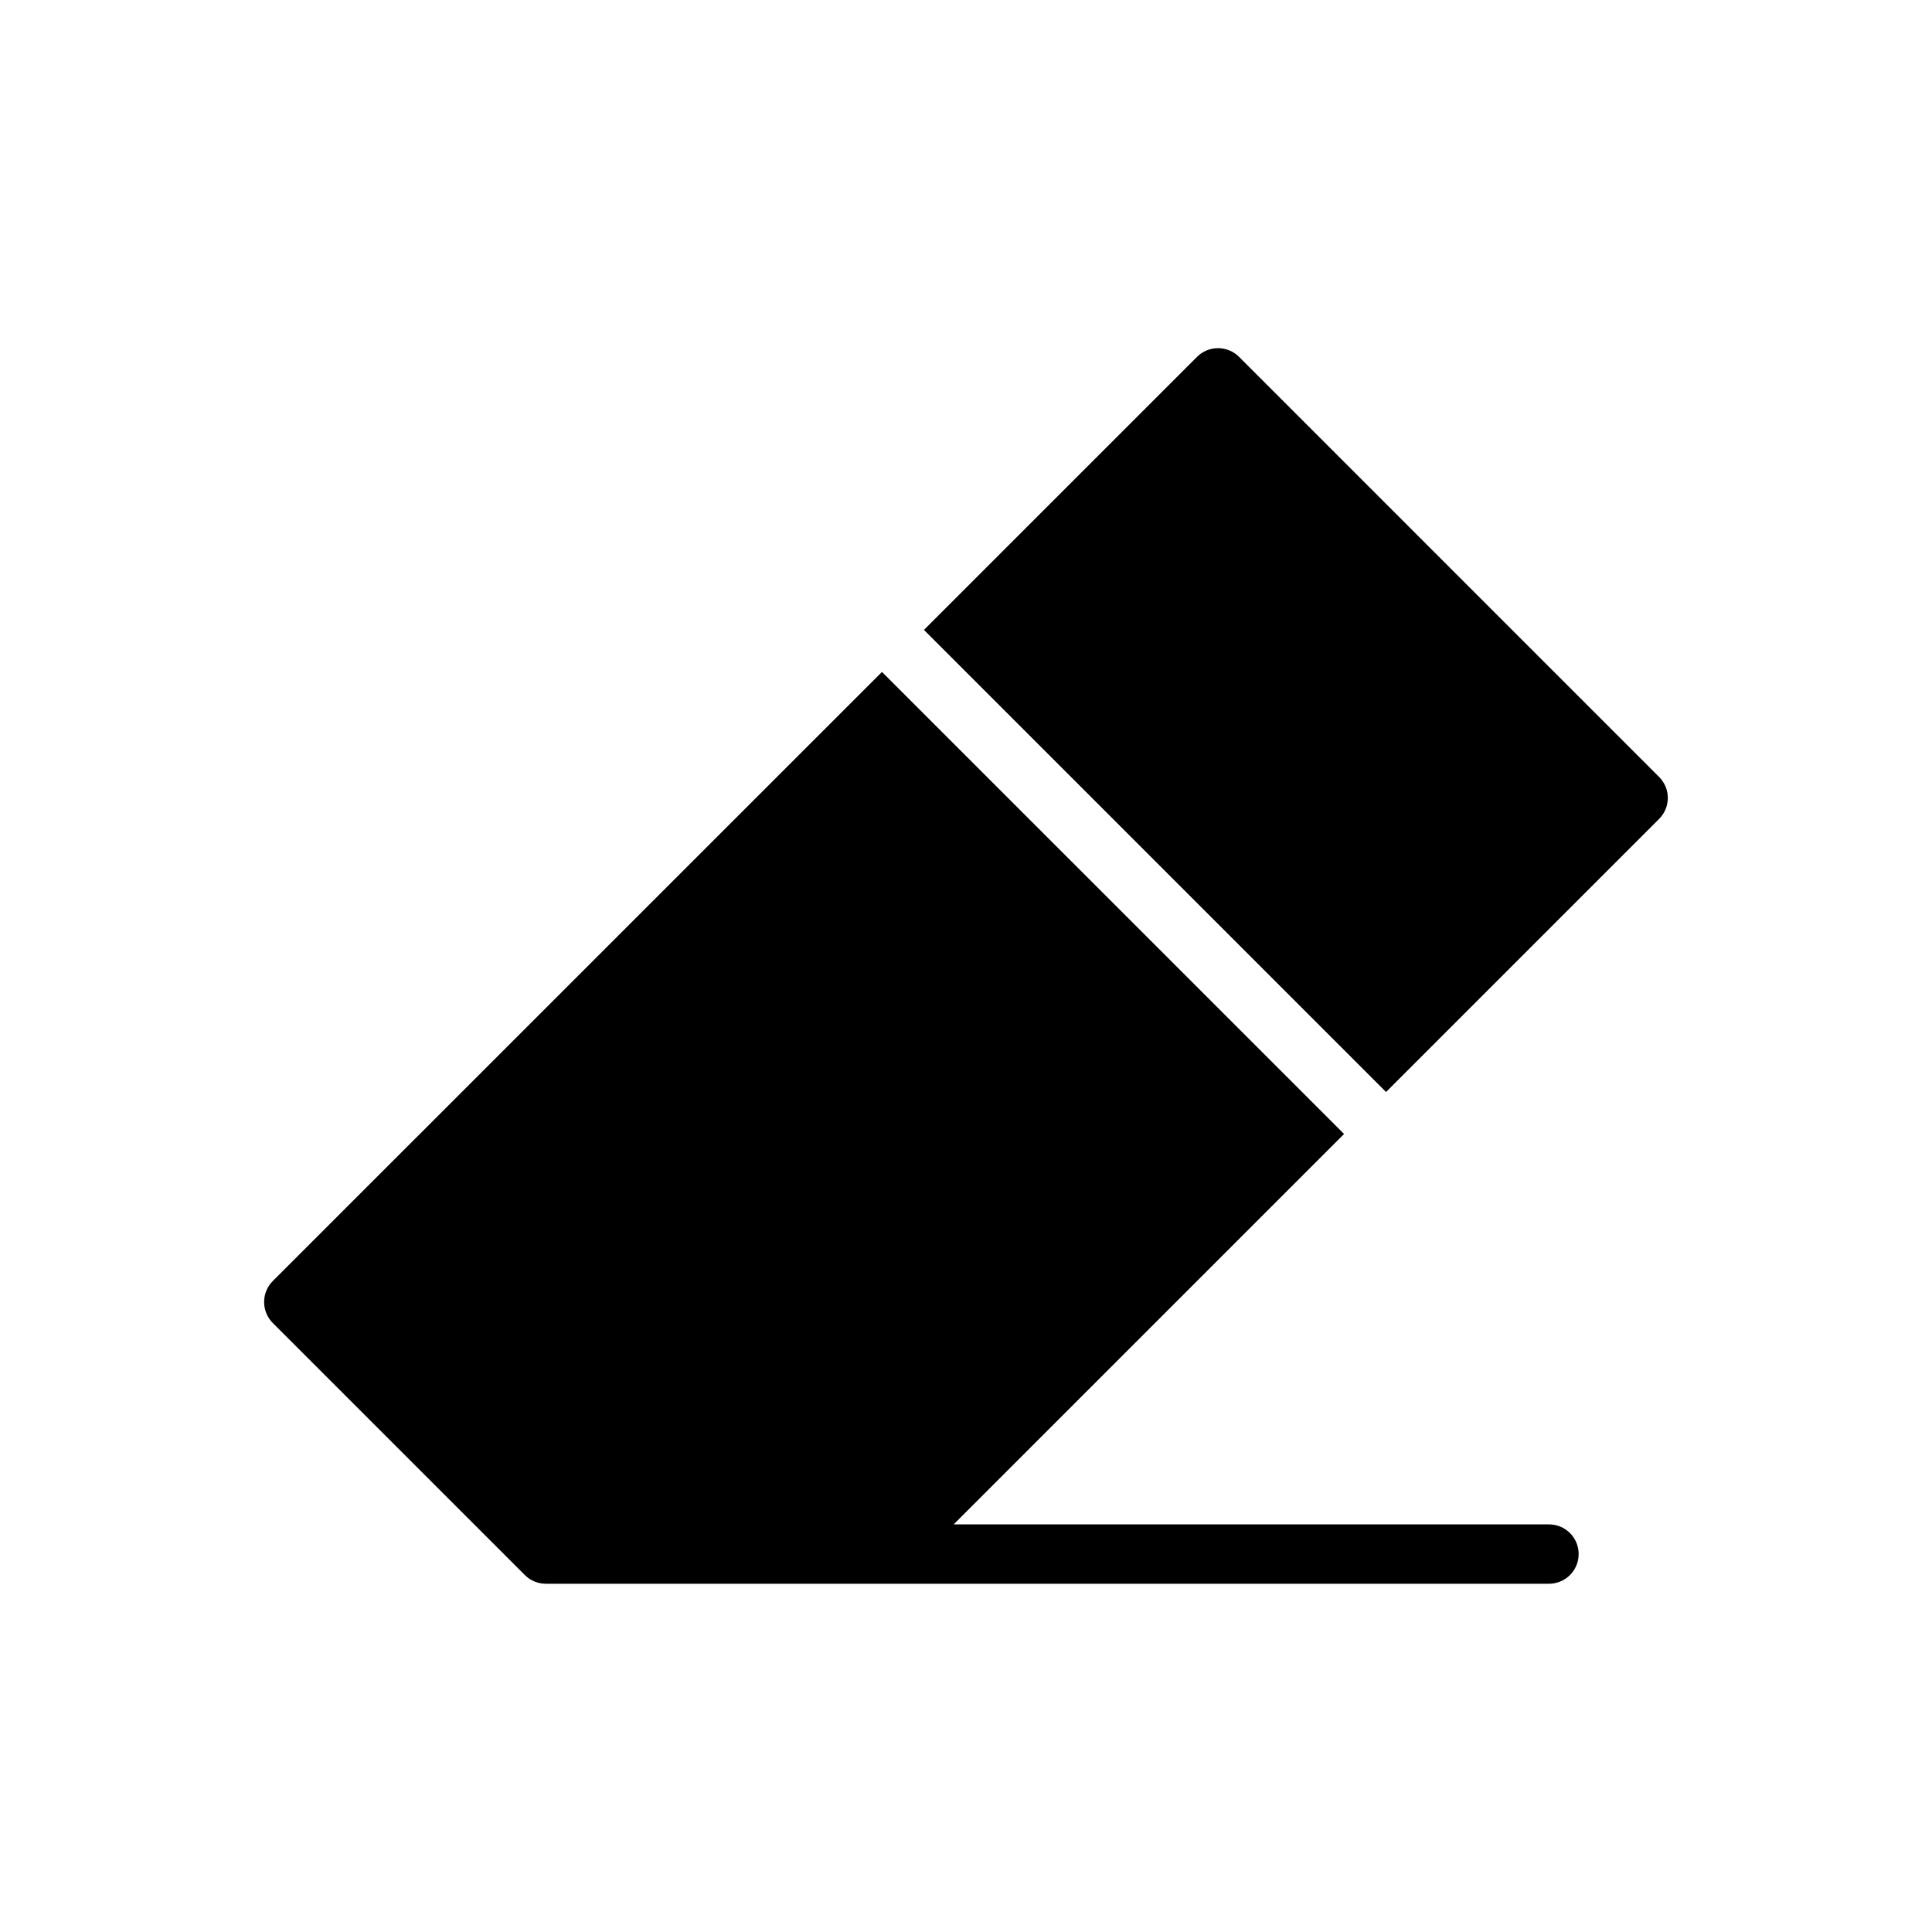
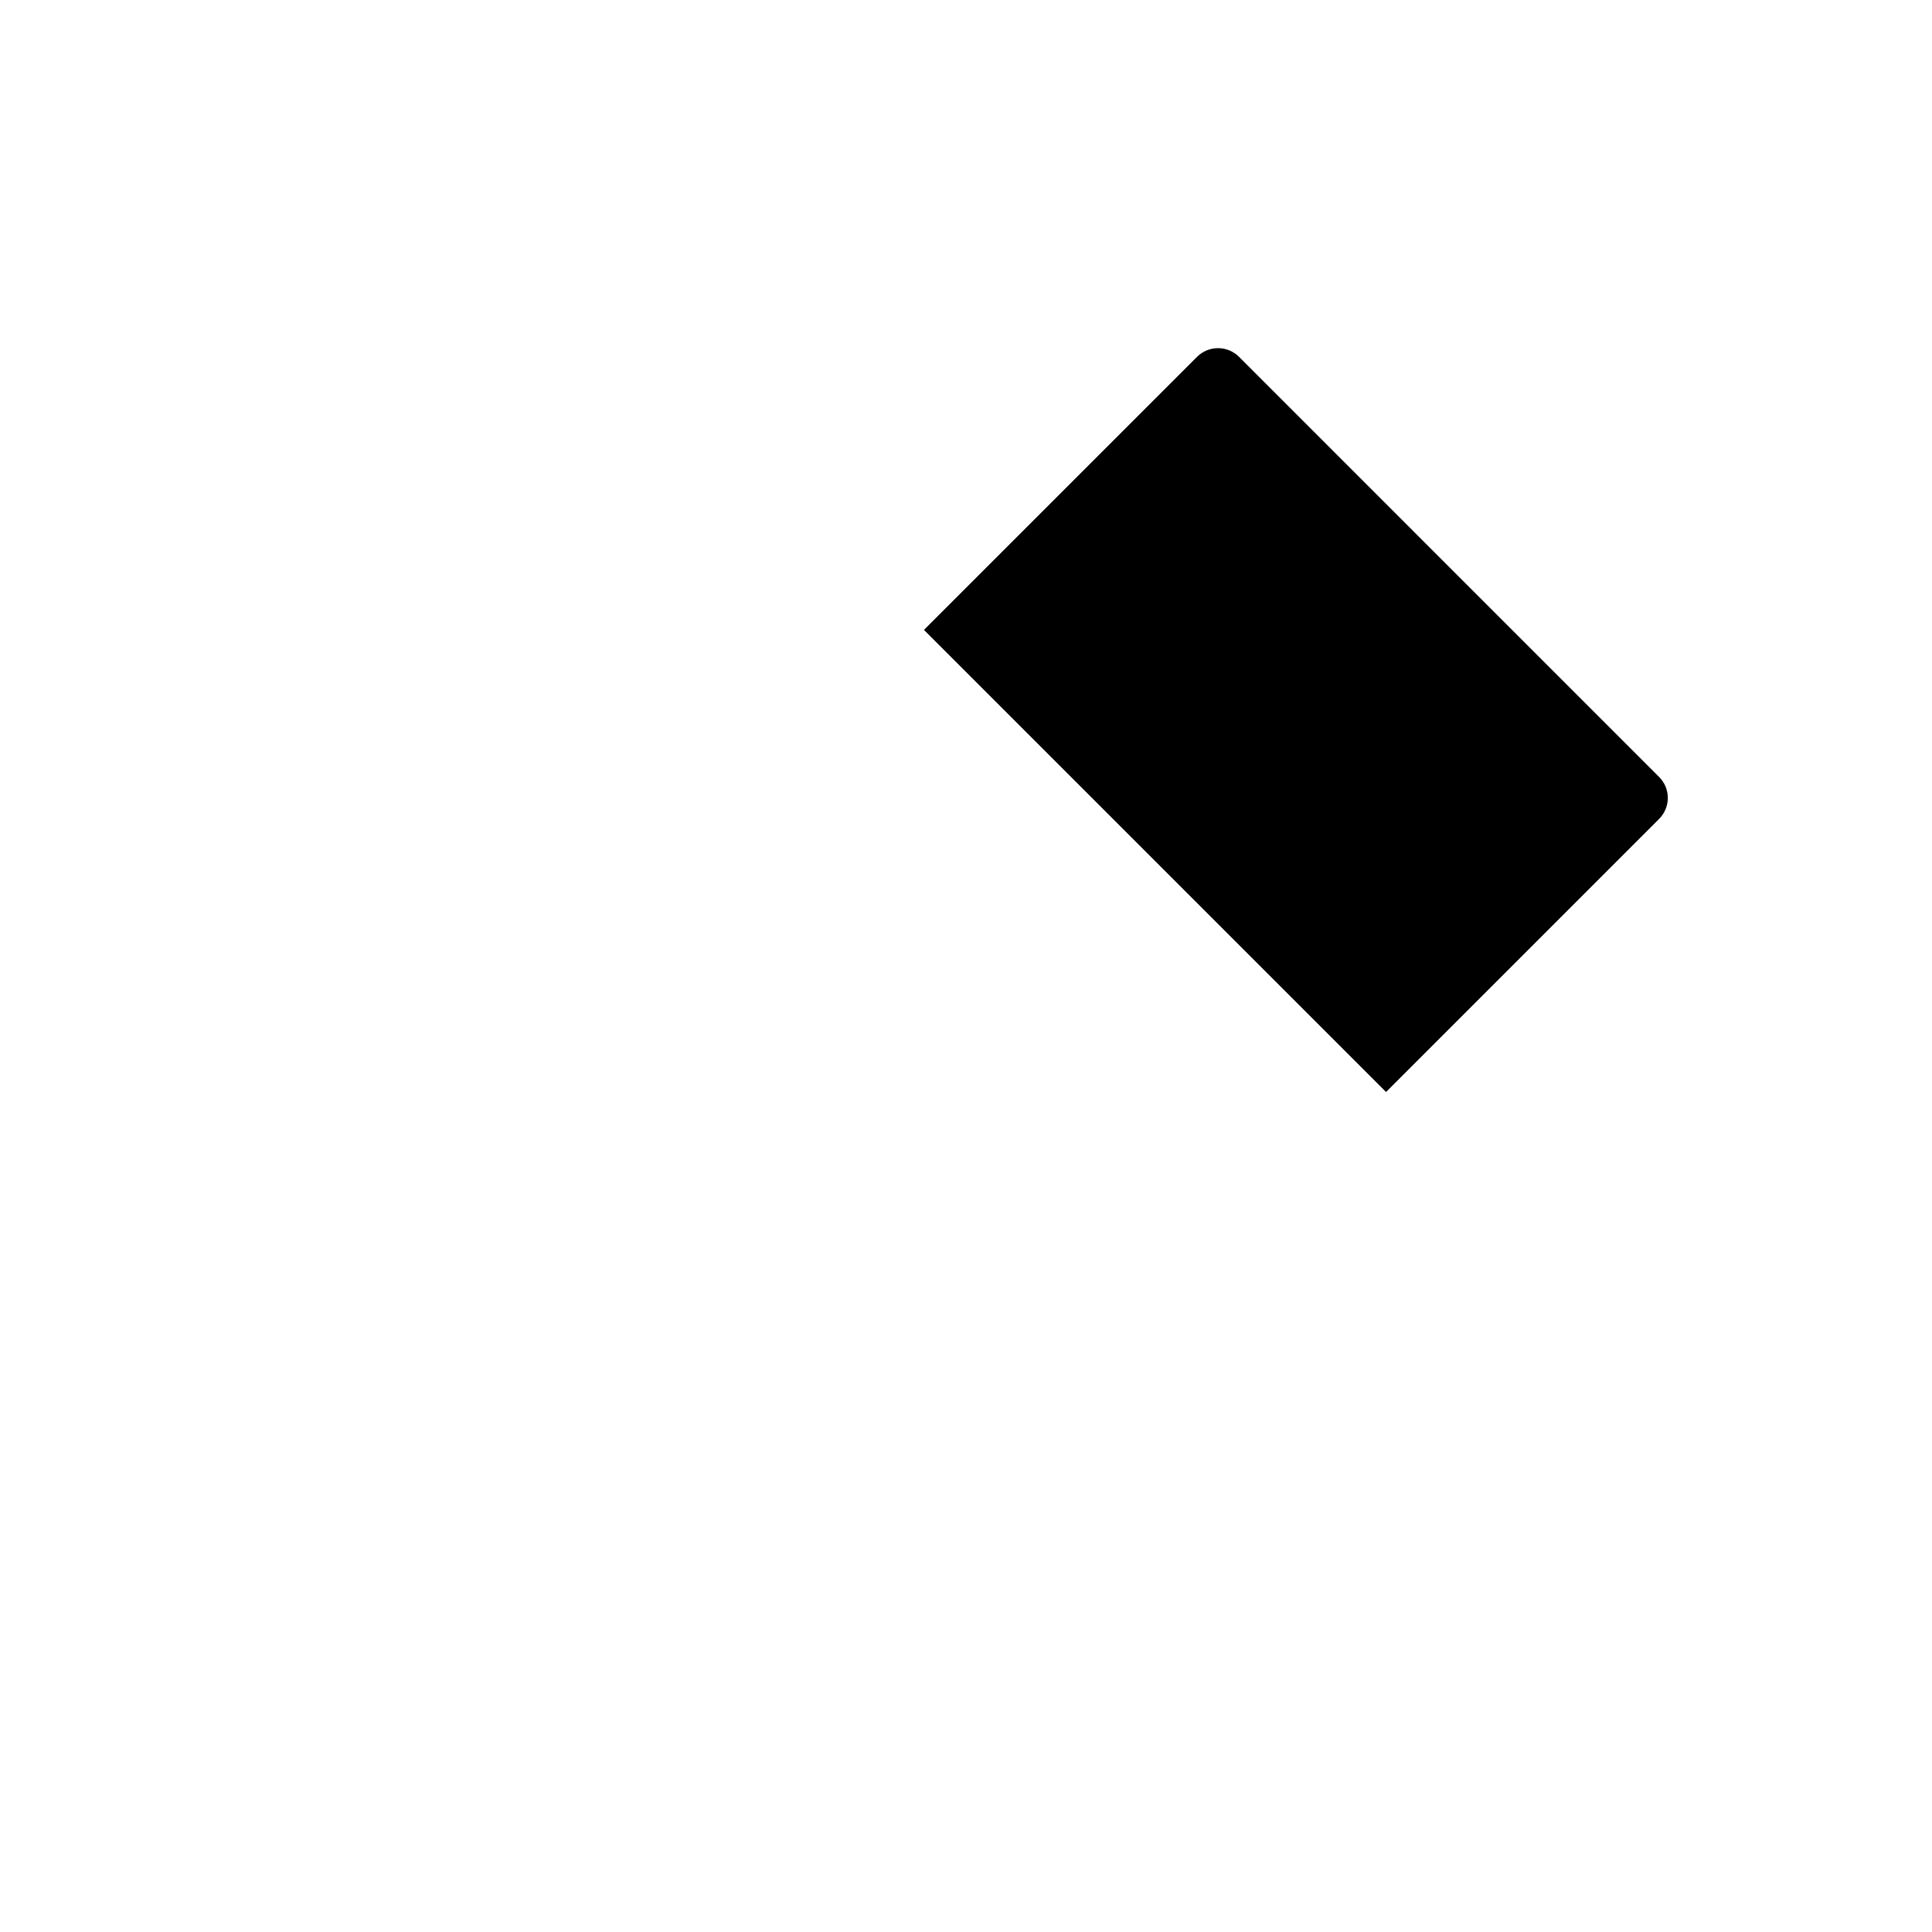
<svg xmlns="http://www.w3.org/2000/svg" fill="#000000" width="800px" height="800px" version="1.1" viewBox="144 144 512 512">
  <g>
    <path d="m583.68 349.9-111.32-111.33c-1.48-1.48-3.473-2.305-5.566-2.305s-4.094 0.828-5.566 2.305l-72.367 72.359 122.46 122.46 72.352-72.359c3.086-3.078 3.086-8.059 0.008-11.129z" />
-     <path d="m554.5 547.98h-157.77l103.46-103.46-122.46-122.45-161.43 161.41c-1.48 1.48-2.305 3.473-2.305 5.566s0.828 4.094 2.305 5.566l66.793 66.793c1.48 1.48 3.481 2.305 5.566 2.305h265.83c4.352 0 7.871-3.519 7.871-7.871 0-4.352-3.519-7.863-7.871-7.863z" />
  </g>
</svg>